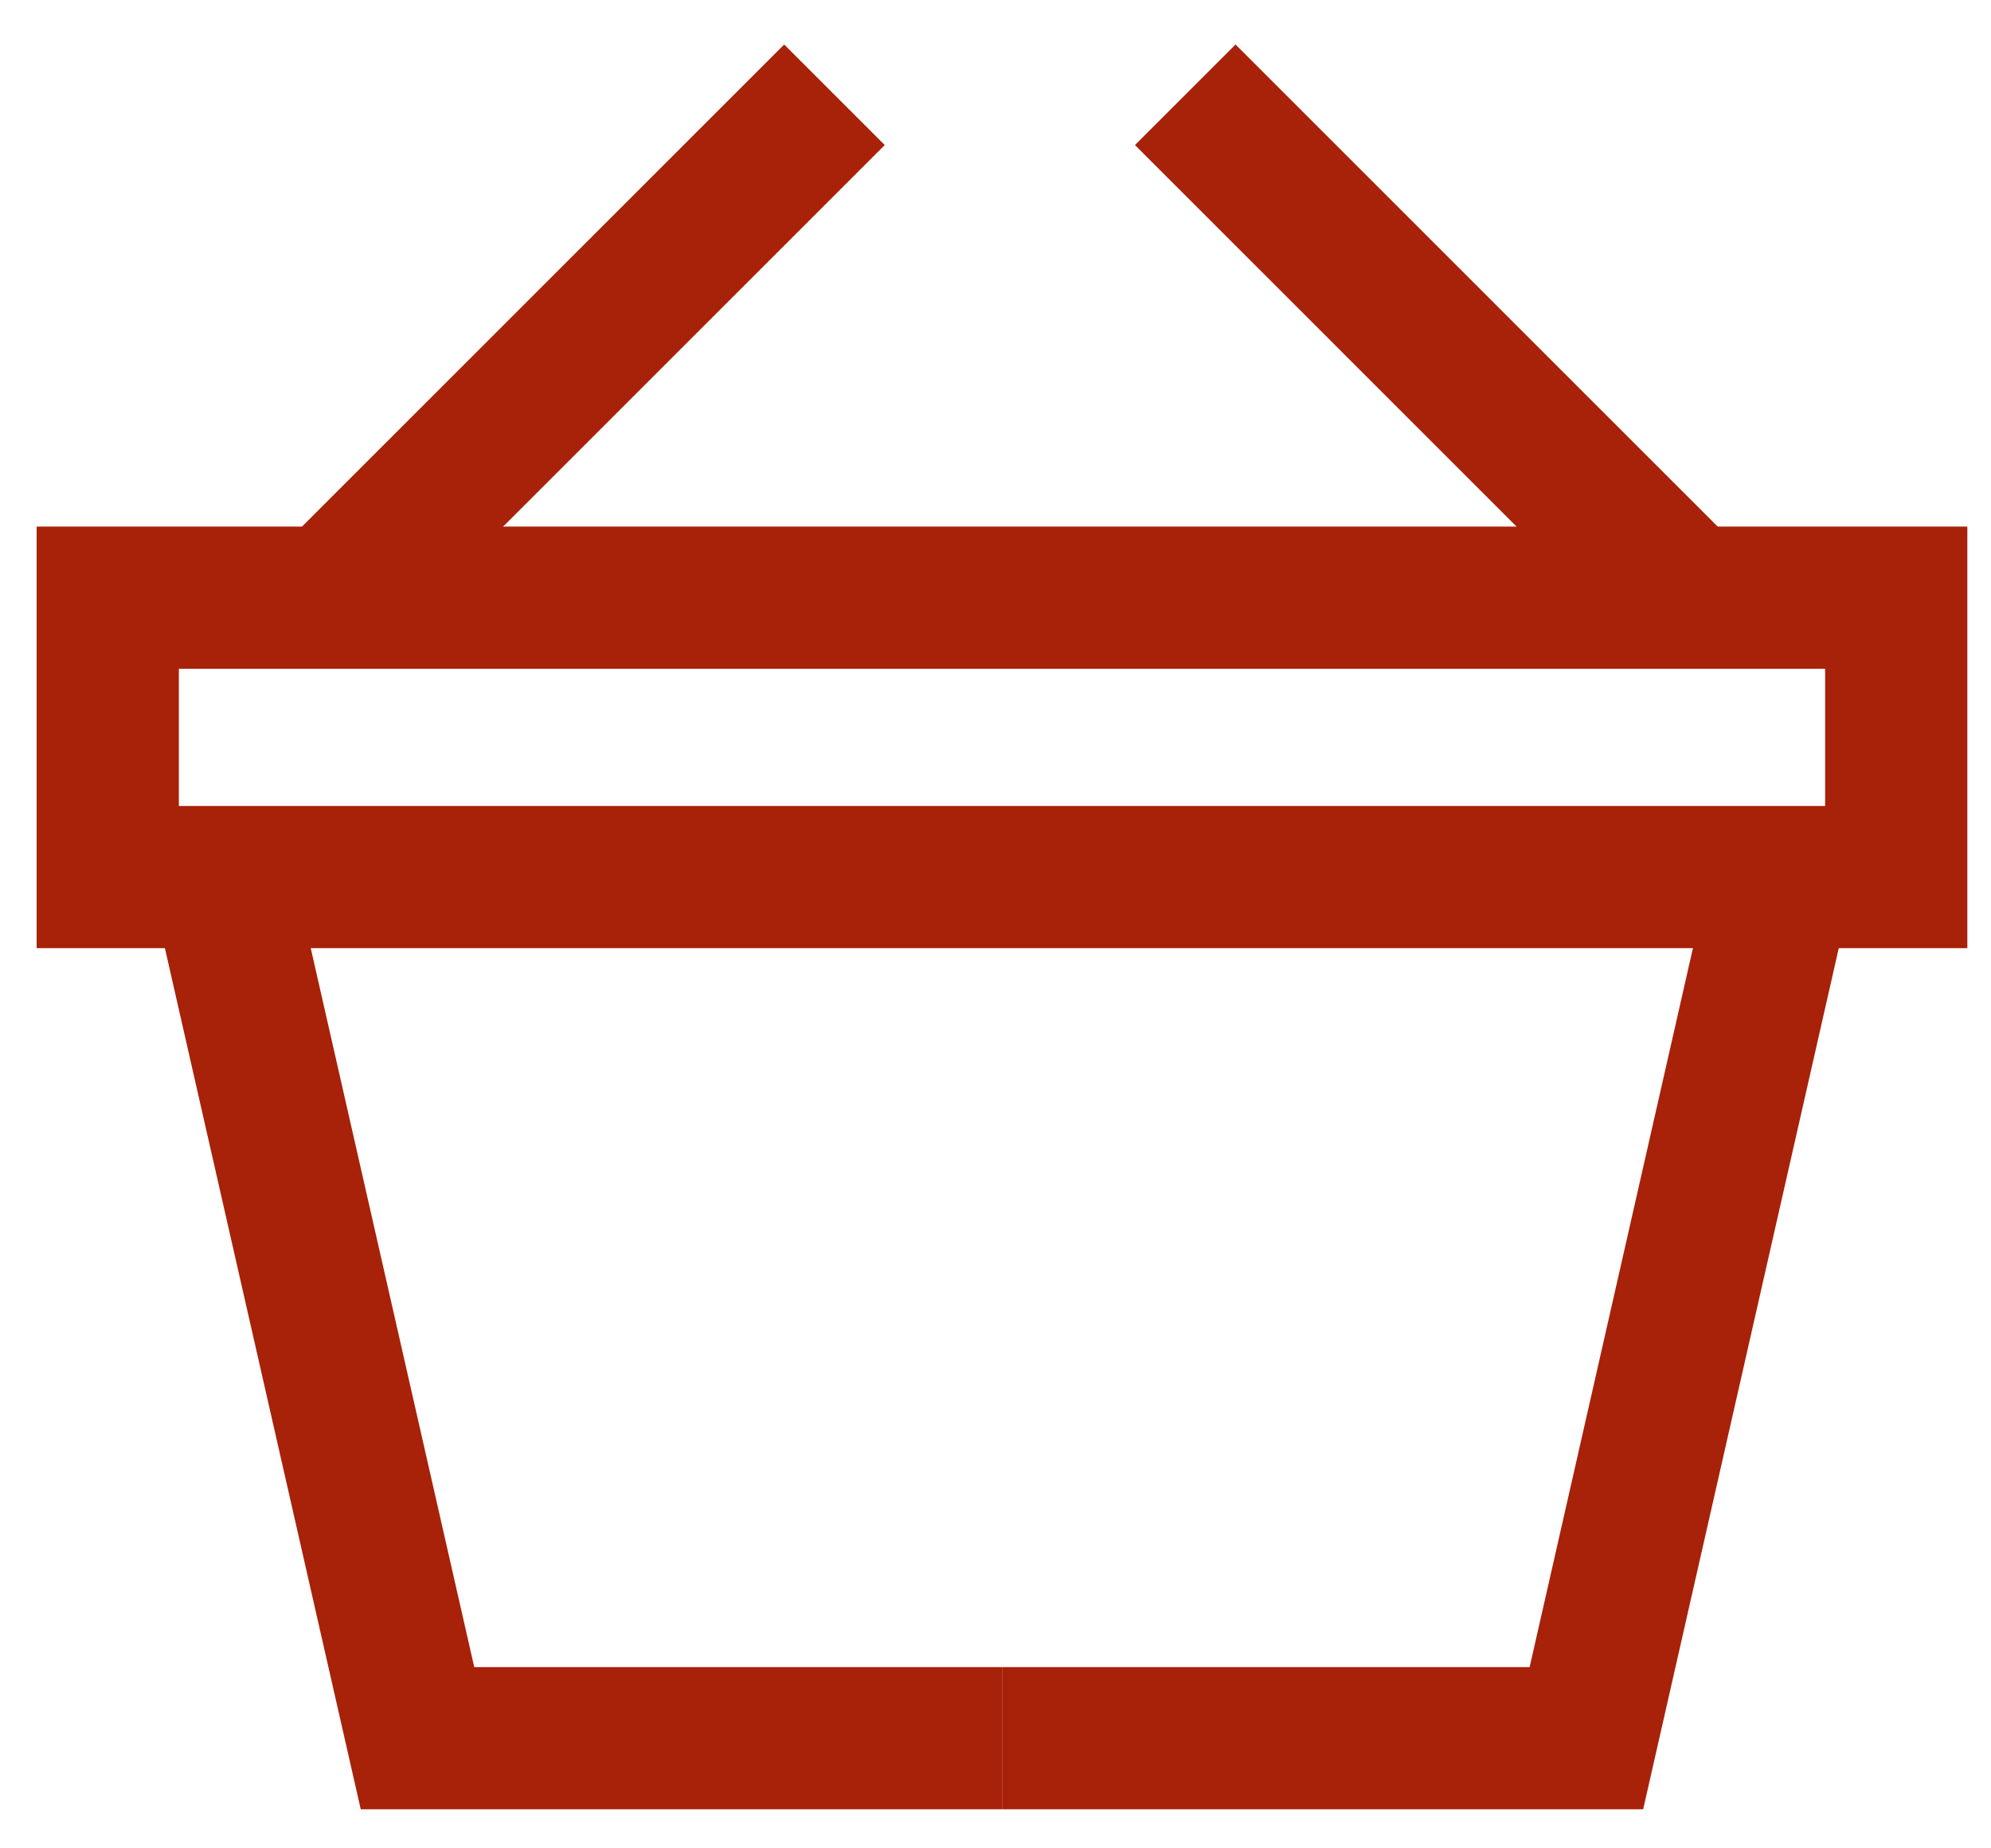
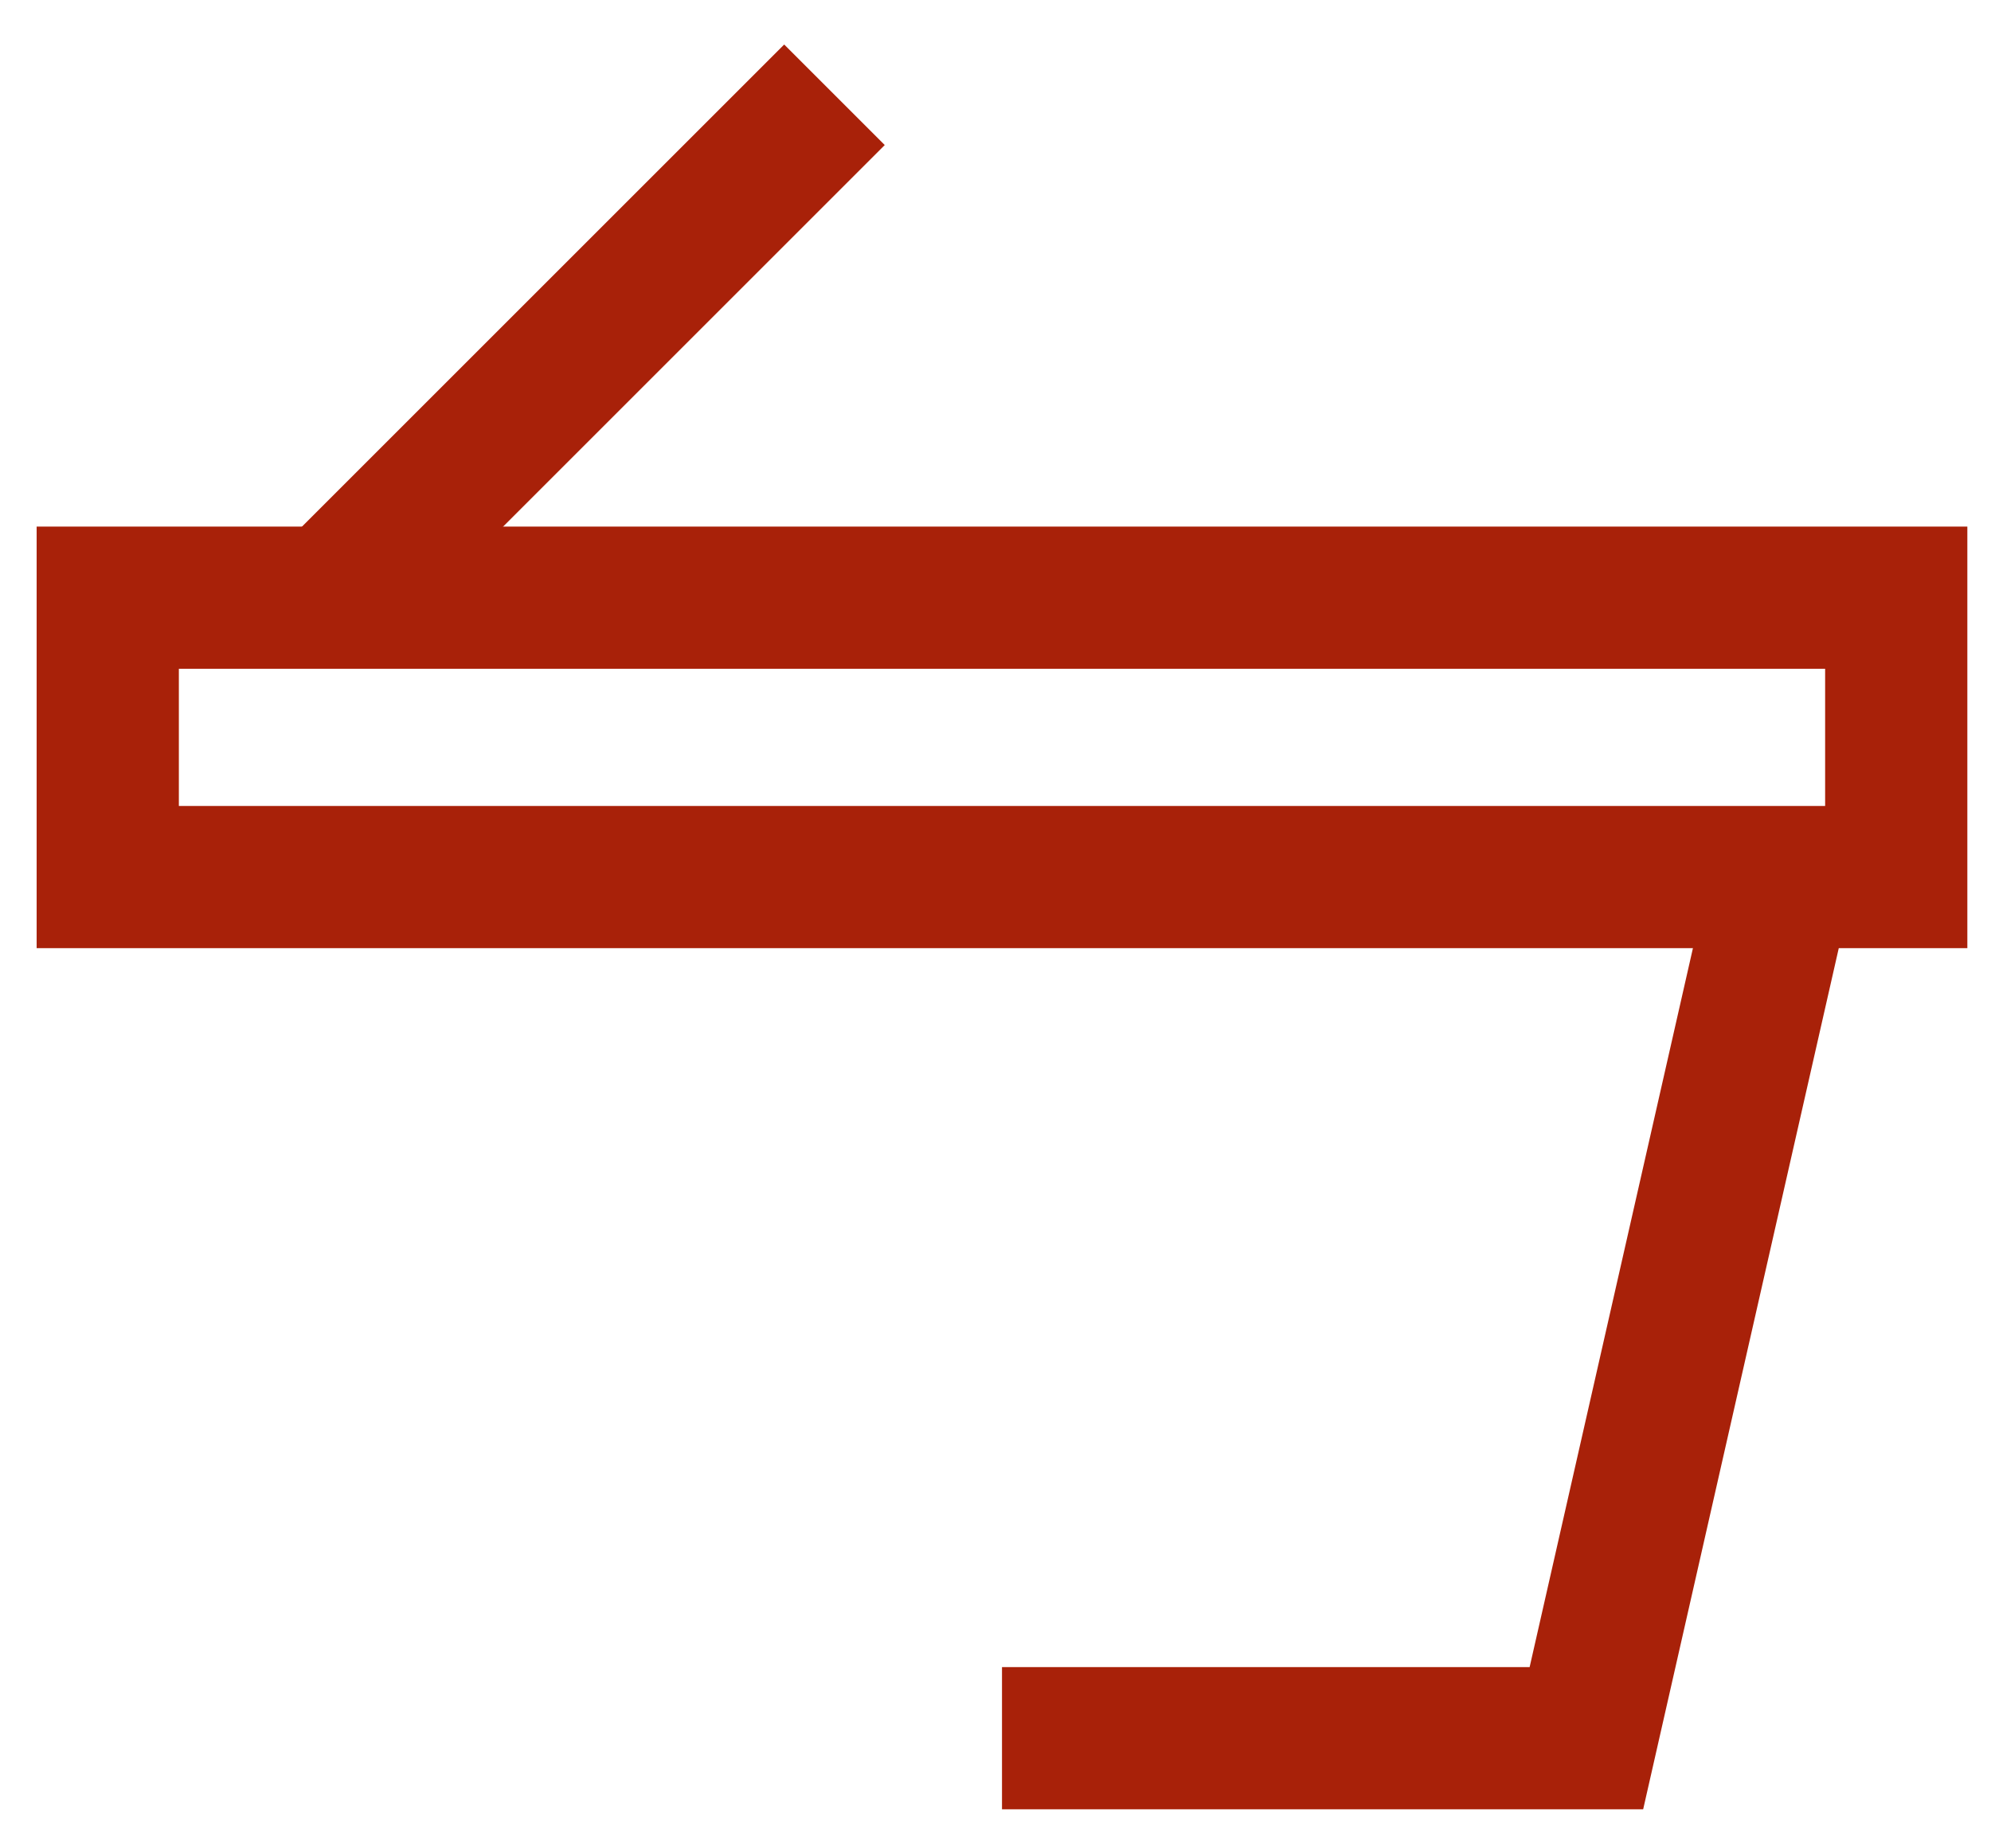
<svg xmlns="http://www.w3.org/2000/svg" width="42" height="39" viewBox="0 0 42 39" fill="none">
  <path d="M17.603 2L6.992 12.611" stroke="#A82109" stroke-width="3" stroke-miterlimit="10" />
-   <path d="M25.003 2L35.613 12.611" stroke="#A82109" stroke-width="3" stroke-miterlimit="10" />
  <path d="M40.001 12.611H2.273V18.506H40.001V12.611Z" stroke="#A82109" stroke-width="3" stroke-miterlimit="10" />
-   <path d="M4.742 18.797L8.807 36.676H21.135" stroke="#A82109" stroke-width="3" stroke-miterlimit="10" />
  <path d="M37.525 18.797L33.465 36.676H21.137" stroke="#A82109" stroke-width="3" stroke-miterlimit="10" />
</svg>